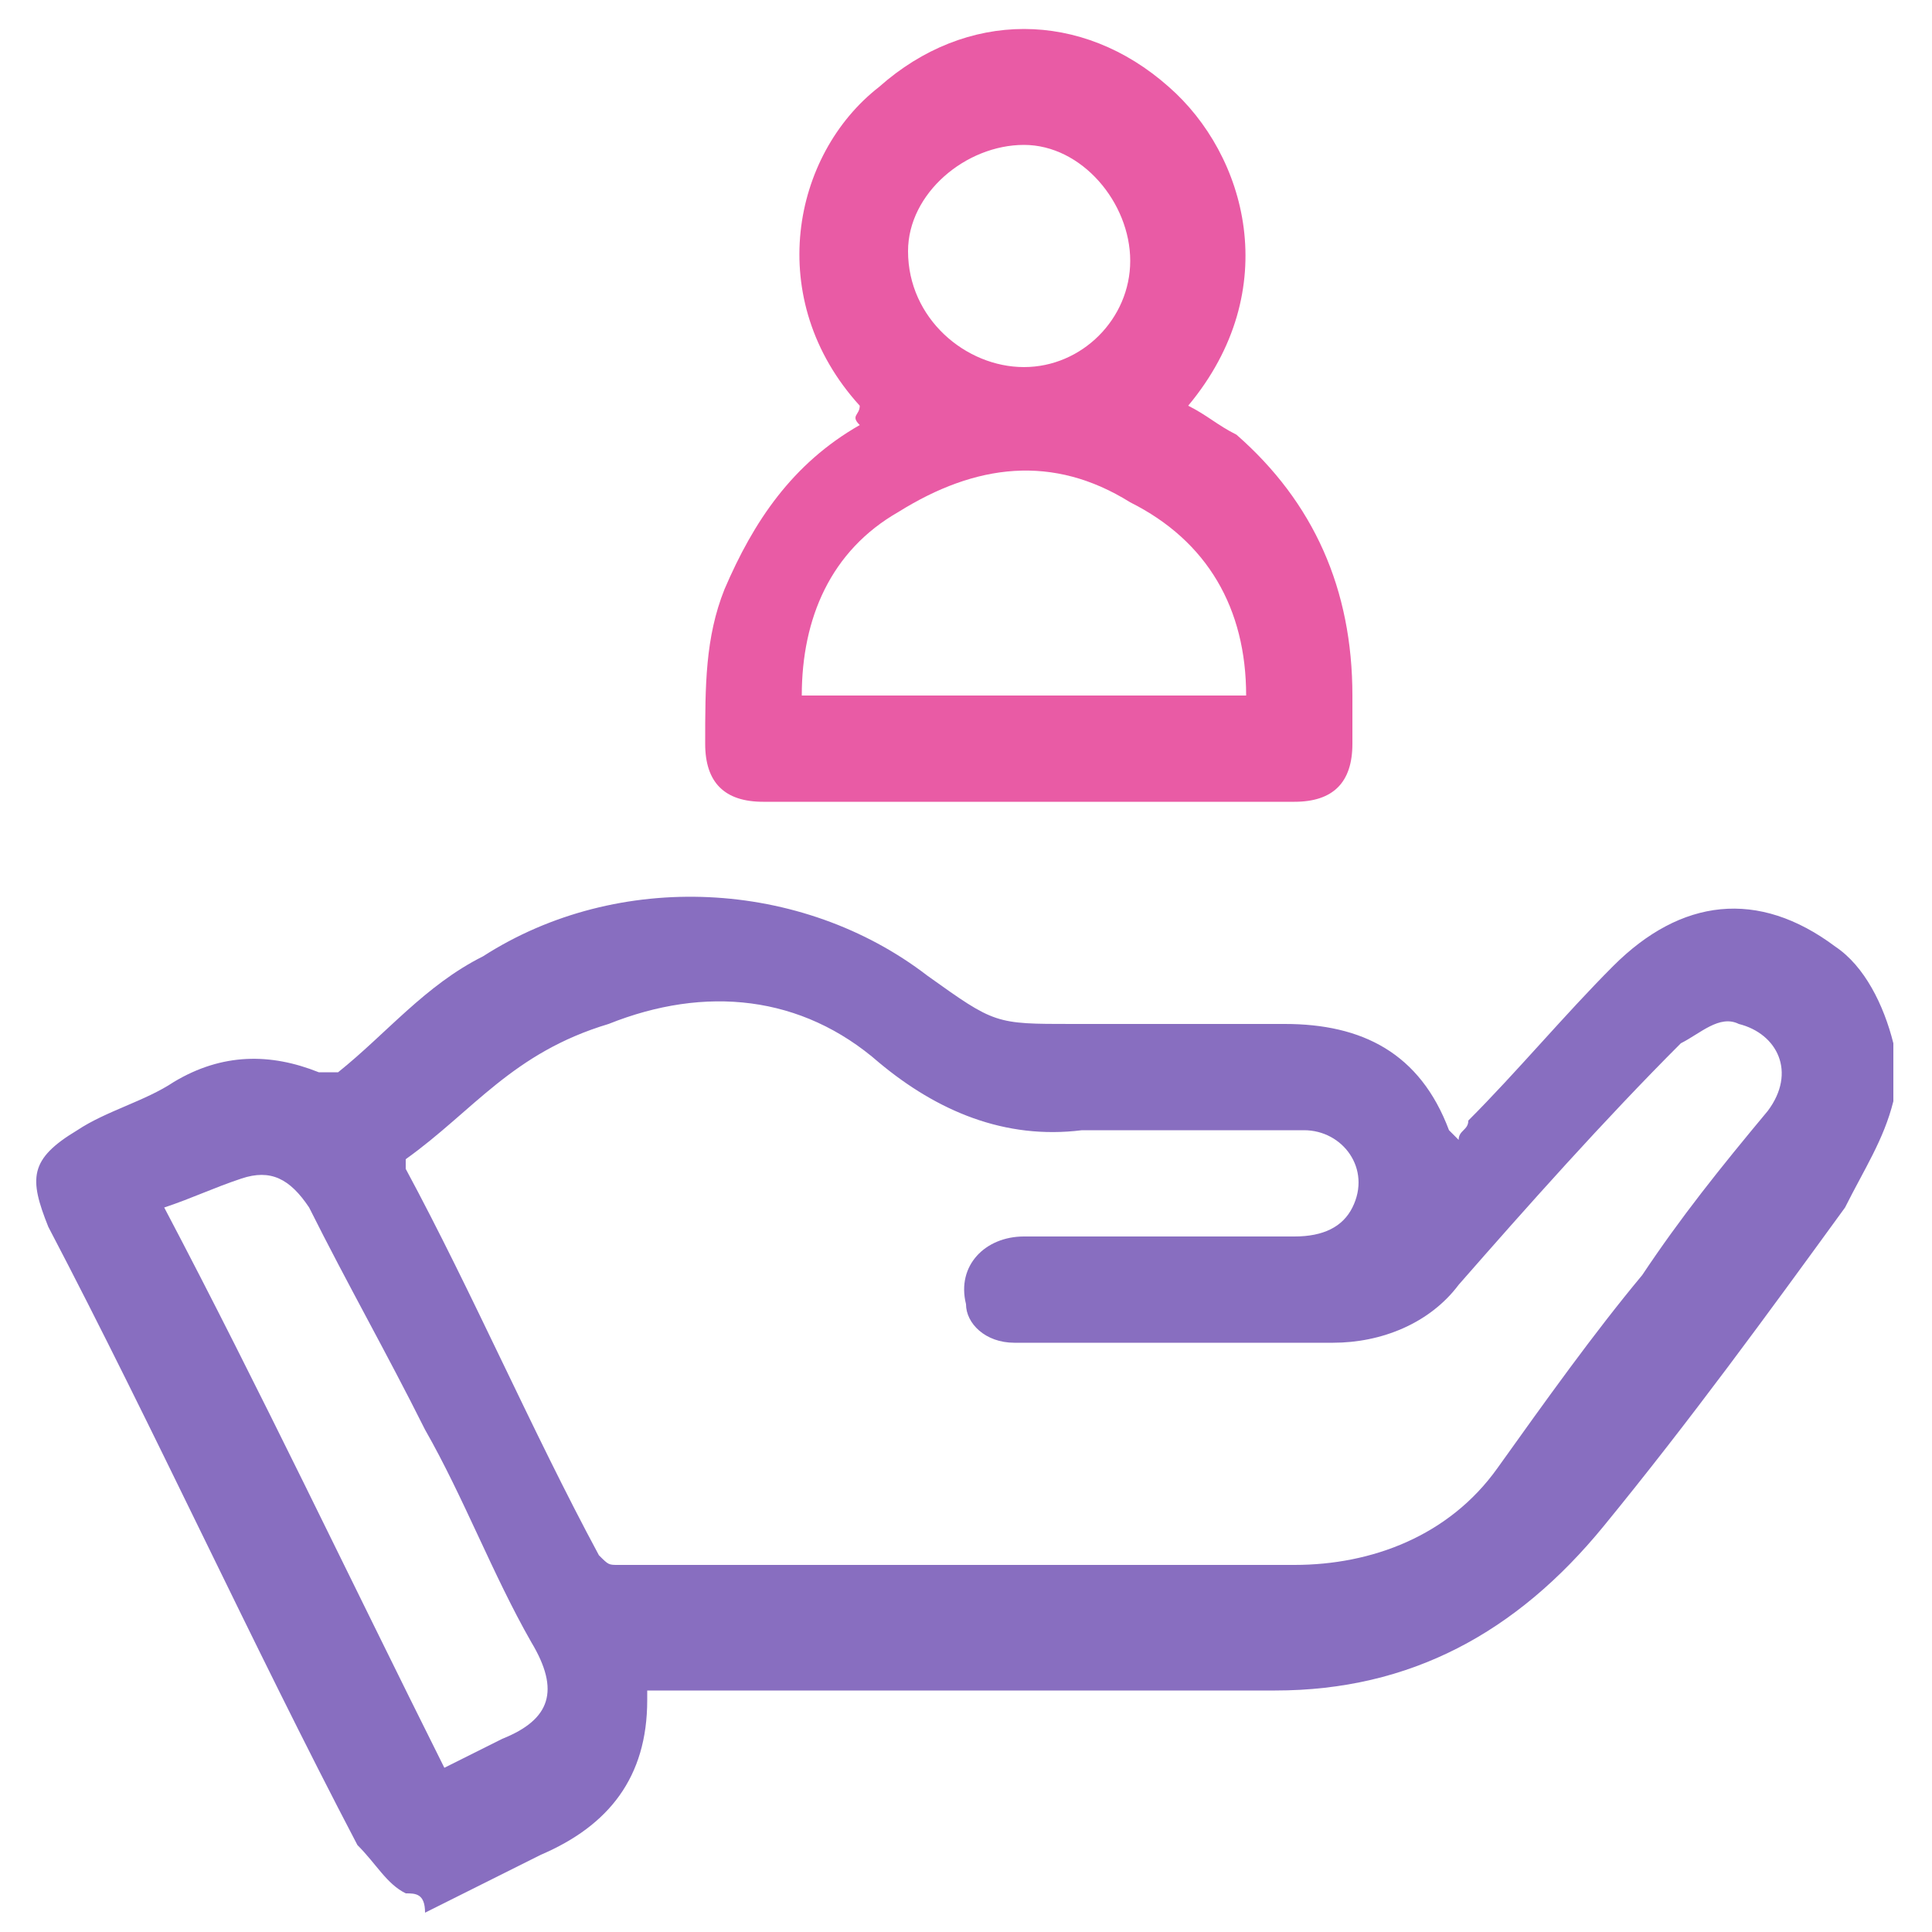
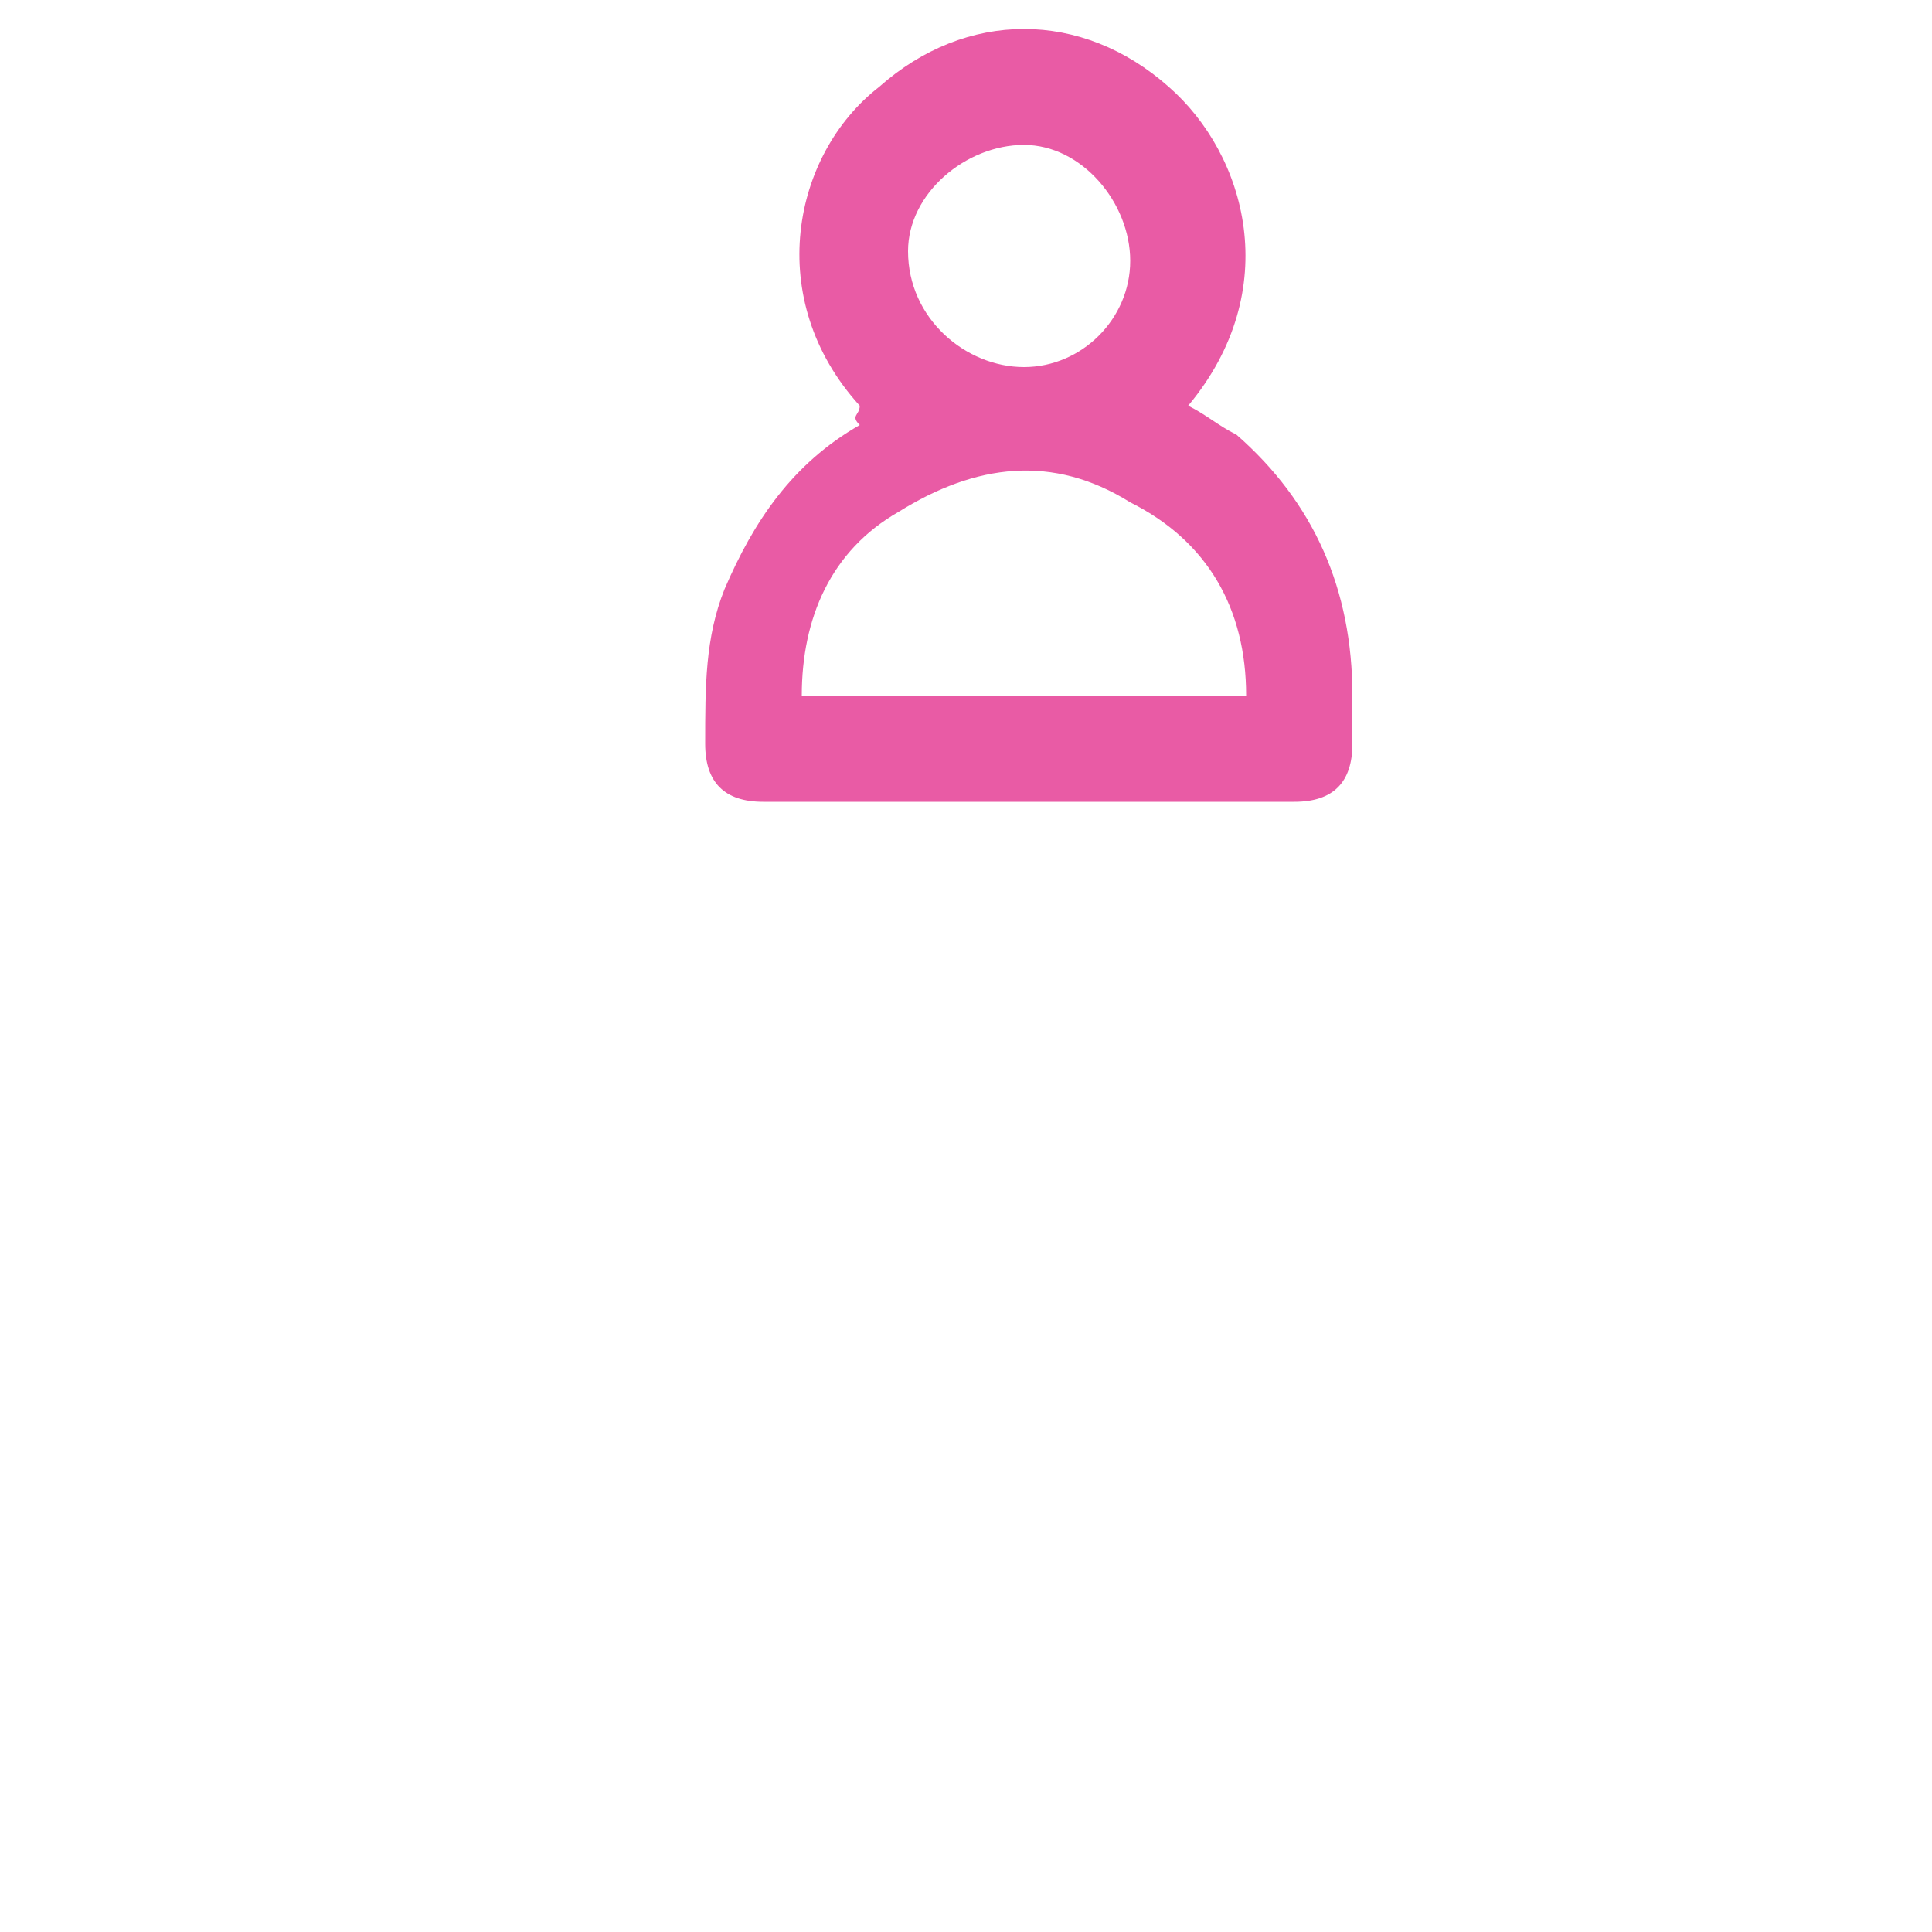
<svg xmlns="http://www.w3.org/2000/svg" version="1.1" id="Слой_1" x="0px" y="0px" viewBox="0 0 20 20" style="enable-background:new 0 0 20 20;" xml:space="preserve">
  <style type="text/css">
	.st0{fill:#886EC0;}
	.st1{fill:#E95BA5;}
</style>
-   <path class="st0" d="M4.2,19.6c-0.2-0.1-0.3-0.3-0.5-0.5c-1.1-2.1-2.1-4.3-3.2-6.4c-0.2-0.5-0.2-0.7,0.3-1c0.3-0.2,0.7-0.3,1-0.5  c0.5-0.3,1-0.3,1.5-0.1c0.1,0,0.2,0,0.2,0c0.5-0.4,0.9-0.9,1.5-1.2C6.4,9,8.3,9.1,9.6,10.1c0.7,0.5,0.7,0.5,1.5,0.5  c0.7,0,1.4,0,2.2,0c0.8,0,1.4,0.3,1.7,1.1c0,0,0,0,0.1,0.1c0-0.1,0.1-0.1,0.1-0.2c0.5-0.5,1-1.1,1.5-1.6c0.7-0.7,1.5-0.8,2.3-0.2  c0.3,0.2,0.5,0.6,0.6,1c0,0.1,0,0.1,0,0.2c0,0.1,0,0.3,0,0.4c-0.1,0.4-0.3,0.7-0.5,1.1c-0.8,1.1-1.6,2.2-2.5,3.3  c-0.9,1.1-2,1.7-3.4,1.7c-2.1,0-4.2,0-6.3,0c-0.1,0-0.1,0-0.2,0c0,0,0,0.1,0,0.1c0,0.8-0.4,1.3-1.1,1.6c-0.4,0.2-0.8,0.4-1.2,0.6  C4.4,19.6,4.3,19.6,4.2,19.6z M4.2,12c0,0,0,0.1,0,0.1c0.7,1.3,1.3,2.7,2,4c0.1,0.1,0.1,0.1,0.2,0.1c1.8,0,3.7,0,5.5,0  c0.5,0,1,0,1.5,0c0.8,0,1.6-0.3,2.1-1c0.5-0.7,1-1.4,1.5-2c0.4-0.6,0.8-1.1,1.3-1.7c0.3-0.4,0.1-0.8-0.3-0.9  c-0.2-0.1-0.4,0.1-0.6,0.2c-0.8,0.8-1.6,1.7-2.3,2.5c-0.3,0.4-0.8,0.6-1.3,0.6c-1.1,0-2.2,0-3.3,0c-0.3,0-0.5-0.2-0.5-0.4  c-0.1-0.4,0.2-0.7,0.6-0.7c0.9,0,1.9,0,2.8,0c0.3,0,0.5-0.1,0.6-0.3c0.2-0.4-0.1-0.8-0.5-0.8c-0.8,0-1.6,0-2.3,0  c-0.8,0.1-1.5-0.2-2.1-0.7c-0.8-0.7-1.8-0.8-2.8-0.4C5.3,10.9,4.9,11.5,4.2,12z M1.7,12.5c1,1.9,1.9,3.8,2.9,5.8  C4.8,18.2,5,18.1,5.2,18c0.5-0.2,0.6-0.5,0.3-1c-0.4-0.7-0.7-1.5-1.1-2.2C4,14,3.6,13.3,3.2,12.5c-0.2-0.3-0.4-0.4-0.7-0.3  C2.2,12.3,2,12.4,1.7,12.5z" />
  <path class="st1" d="M8.9,4.2c-1-1.1-0.7-2.6,0.2-3.3c0.9-0.8,2.1-0.8,3,0c0.8,0.7,1.2,2.1,0.2,3.3c0.2,0.1,0.3,0.2,0.5,0.3  C13.6,5.2,14,6.1,14,7.2c0,0.2,0,0.3,0,0.5c0,0.4-0.2,0.6-0.6,0.6c-1.3,0-2.7,0-4,0c-0.5,0-1,0-1.5,0c-0.4,0-0.6-0.2-0.6-0.6  c0-0.6,0-1.1,0.2-1.6c0.3-0.7,0.7-1.3,1.4-1.7C8.8,4.3,8.9,4.3,8.9,4.2z M12.9,7.2c0-0.9-0.4-1.6-1.2-2c-0.8-0.5-1.6-0.4-2.4,0.1  c-0.7,0.4-1,1.1-1,1.9C9.8,7.2,11.3,7.2,12.9,7.2z M10.6,3.8c0.6,0,1.1-0.5,1.1-1.1c0-0.6-0.5-1.2-1.1-1.2C10,1.5,9.4,2,9.4,2.6  C9.4,3.3,10,3.8,10.6,3.8z" />
</svg>